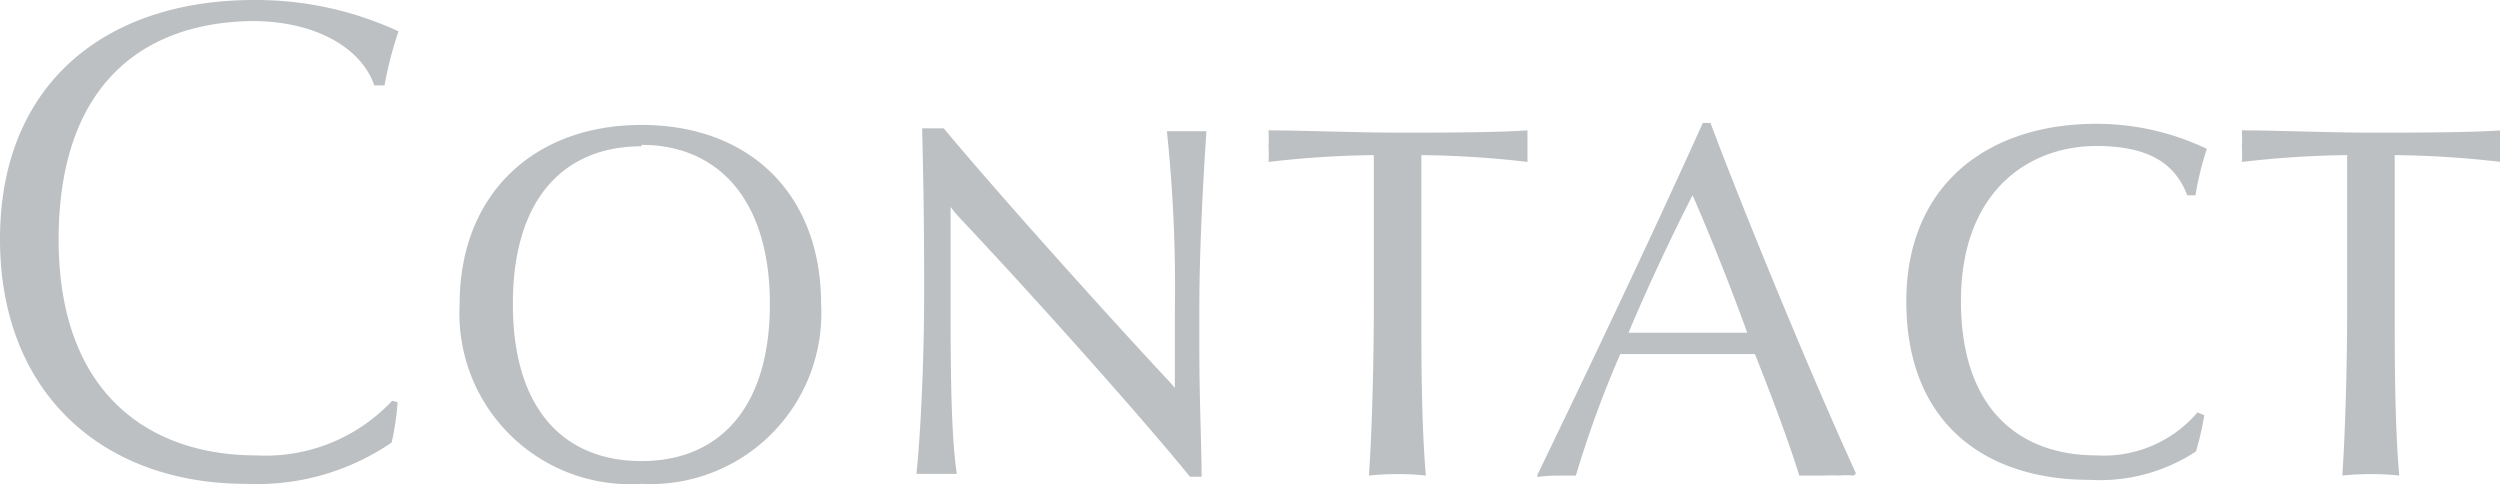
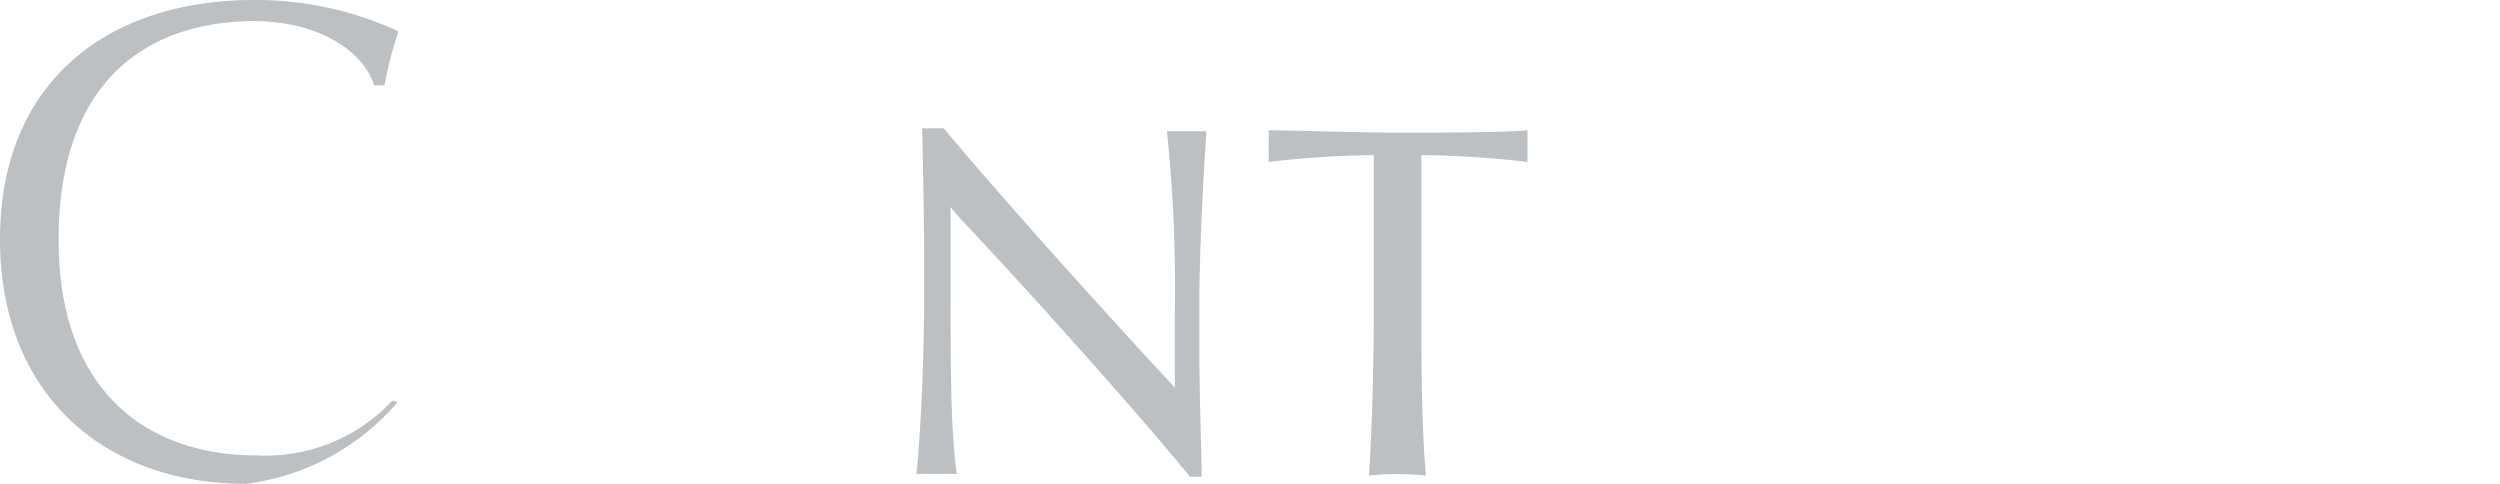
<svg xmlns="http://www.w3.org/2000/svg" viewBox="0 0 87.84 17.02">
  <defs>
    <style>.cls-1{fill:#BCC0C2;}</style>
  </defs>
  <g id="レイヤー_2" data-name="レイヤー 2">
    <g id="レイヤー_1-2" data-name="レイヤー 1">
-       <path class="cls-1" d="M13.51,3l-.36,0c-.43-1.27-2-2.26-4.29-2.26C5,.79,2.06,3,2.06,8.42S5.26,16,9,16a6.09,6.09,0,0,0,4.78-1.92l.19.05a9,9,0,0,1-.21,1.42A8.39,8.39,0,0,1,8.64,17C3.65,17,0,13.85,0,8.4S3.7,0,8.93,0A11.92,11.92,0,0,1,14,1.1,13.6,13.6,0,0,0,13.51,3Z" />
-       <path class="cls-1" d="M22.54,17a6,6,0,0,1-6.39-6.32c0-3.84,2.59-6.29,6.39-6.29s6.31,2.43,6.31,6.29A6,6,0,0,1,22.54,17Zm0-11.86c-2.69,0-4.52,1.8-4.52,5.54s1.83,5.52,4.52,5.52,4.51-1.82,4.51-5.52S25.2,5.09,22.54,5.09Z" />
+       <path class="cls-1" d="M13.51,3l-.36,0c-.43-1.27-2-2.26-4.29-2.26C5,.79,2.06,3,2.06,8.42S5.26,16,9,16a6.09,6.09,0,0,0,4.78-1.92l.19.05A8.39,8.39,0,0,1,8.64,17C3.65,17,0,13.85,0,8.4S3.7,0,8.93,0A11.92,11.92,0,0,1,14,1.1,13.6,13.6,0,0,0,13.51,3Z" />
      <path class="cls-1" d="M42.14,10.82v1.42c0,1.8.08,3.51.08,4.51h-.41c-1.49-1.84-5.07-5.88-8-9a4.22,4.22,0,0,1-.41-.48v3.16c0,2.14,0,4.81.22,6.22-.22,0-.48,0-.65,0s-.41,0-.77,0c.15-1.41.27-4.08.27-6.22V9.58c0-2.19-.05-4.25-.07-5.07h.76c2,2.4,5.74,6.55,7.76,8.72.12.12.26.28.36.4l0-.05V10.94A52.64,52.64,0,0,0,41,4.61l.67,0,.72,0C42.29,6.05,42.14,8.71,42.14,10.82Z" />
      <path class="cls-1" d="M49.94,5.45c0,.69,0,1.58,0,2.11V10.9c0,1.53,0,4,.16,5.81a7.82,7.82,0,0,0-1-.05,8.44,8.44,0,0,0-1,.05c.12-1.78.17-4.28.17-5.81V7.56c0-.55,0-1.39,0-2.11a34.68,34.68,0,0,0-3.7.24,3.79,3.79,0,0,0,0-.53,4.87,4.87,0,0,0,0-.58c1.08,0,3.1.08,4.52.08s3.5,0,4.58-.08c0,.29,0,.44,0,.58s0,.26,0,.53A34.68,34.68,0,0,0,49.94,5.45Z" />
-       <path class="cls-1" d="M65.14,16.71a2.91,2.91,0,0,0-.53,0,4.7,4.7,0,0,0-.51,0c-.28,0-.64,0-.88,0-.41-1.32-1.08-3.07-1.56-4.27-.77,0-1.66,0-2.48,0s-1.6,0-2.25,0a37.68,37.68,0,0,0-1.56,4.27c-.22,0-.43,0-.67,0a5.19,5.19,0,0,0-.68.05l0-.08C55.8,13,58,8.38,59.83,4.32h.27c1.12,3,3.55,8.91,5.11,12.31ZM59.47,6.86c-.6,1.16-1.58,3.22-2.25,4.83.55,0,1.27,0,1.94,0s1.7,0,2.23,0C60.82,10.1,60.05,8.18,59.47,6.86Z" />
-       <path class="cls-1" d="M77.54,5.23a10.51,10.51,0,0,0-.4,1.63l-.29,0c-.43-1.13-1.37-1.73-3.19-1.73-2.4,0-4.76,1.61-4.76,5.45S71,16,73.66,16a4.32,4.32,0,0,0,3.55-1.51l.24.1a11.11,11.11,0,0,1-.29,1.27,6.15,6.15,0,0,1-3.74,1c-3.68,0-6.44-2-6.44-6.27,0-4.08,2.84-6.24,6.68-6.24A9,9,0,0,1,77.54,5.23Z" />
-       <path class="cls-1" d="M84.14,5.45c0,.69,0,1.58,0,2.11V10.9c0,1.53,0,4,.16,5.81a7.82,7.82,0,0,0-1-.05,8.44,8.44,0,0,0-1,.05c.12-1.78.17-4.28.17-5.81V7.56c0-.55,0-1.39,0-2.11a34.68,34.68,0,0,0-3.7.24,3.79,3.79,0,0,0,0-.53,4.87,4.87,0,0,0,0-.58c1.08,0,3.1.08,4.52.08s3.5,0,4.58-.08c0,.29,0,.44,0,.58s0,.26,0,.53A34.68,34.68,0,0,0,84.14,5.45Z" />
    </g>
  </g>
</svg>